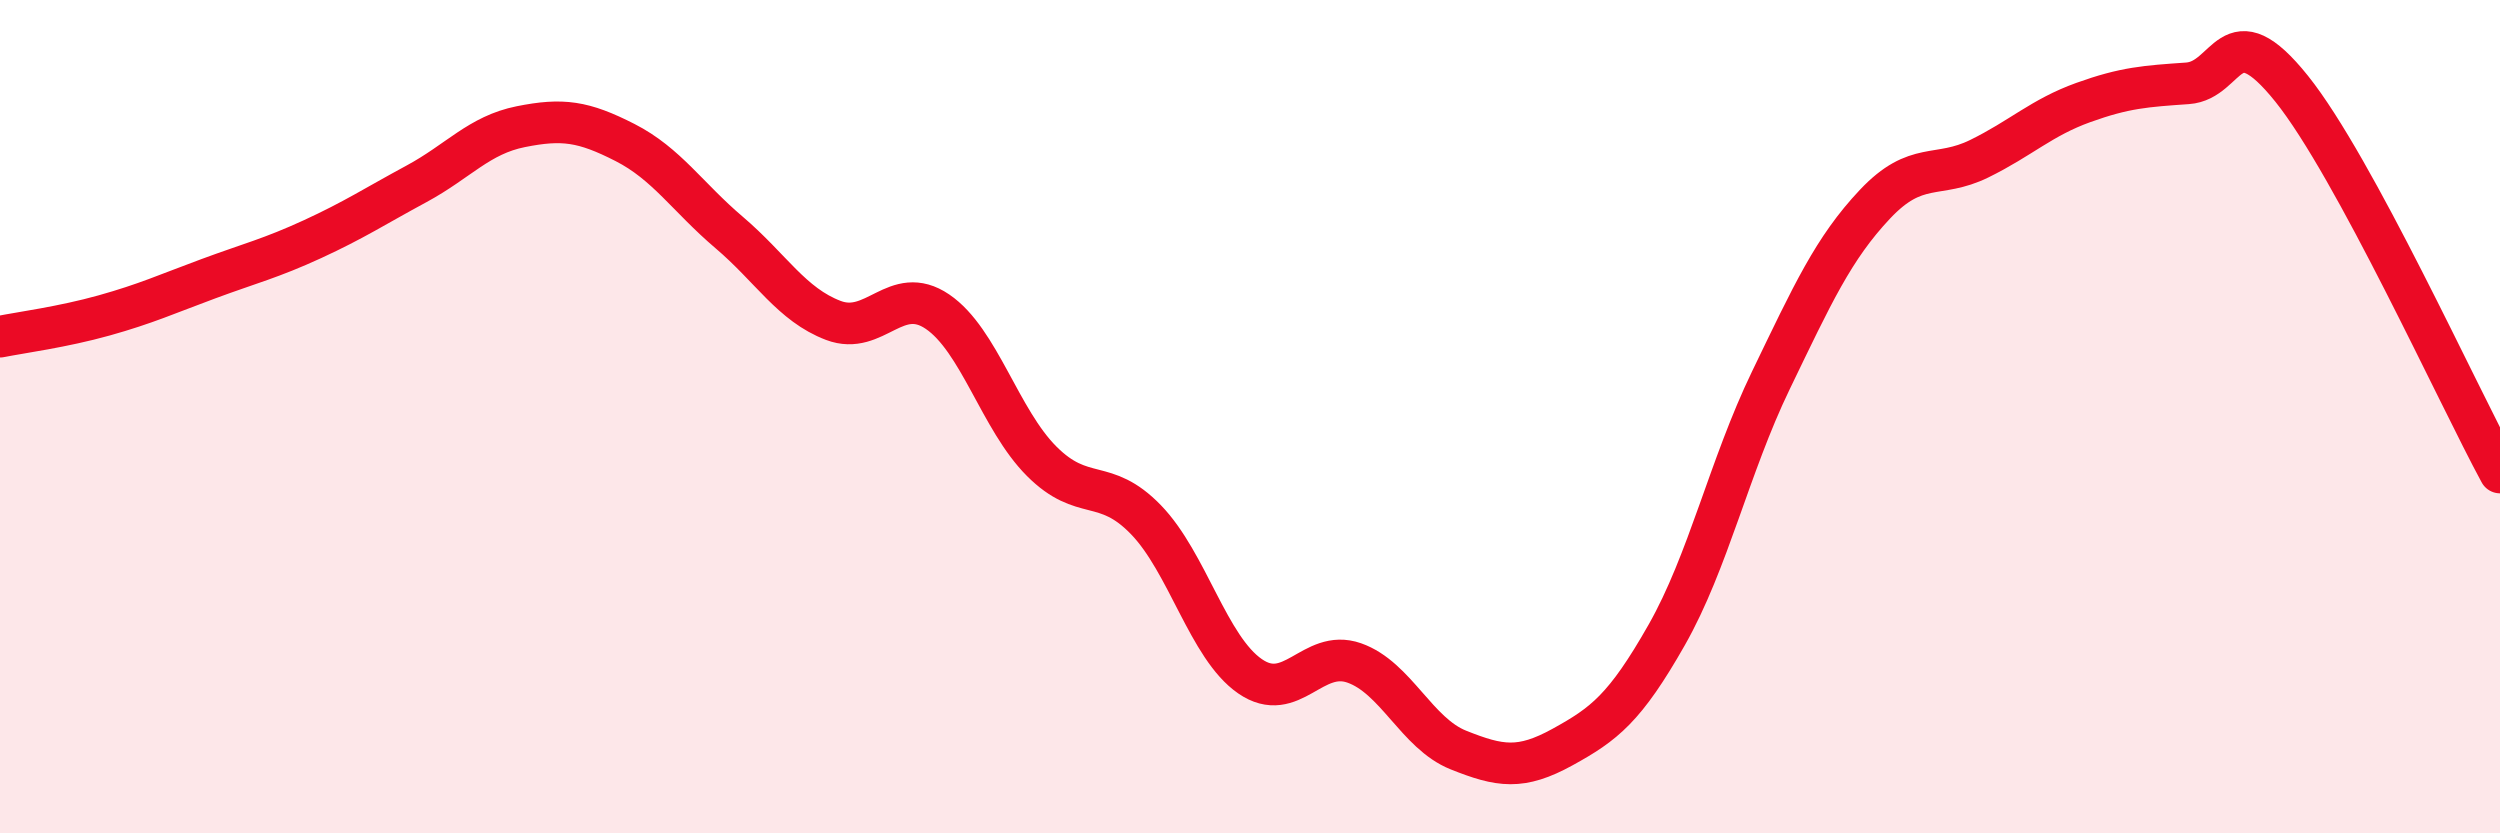
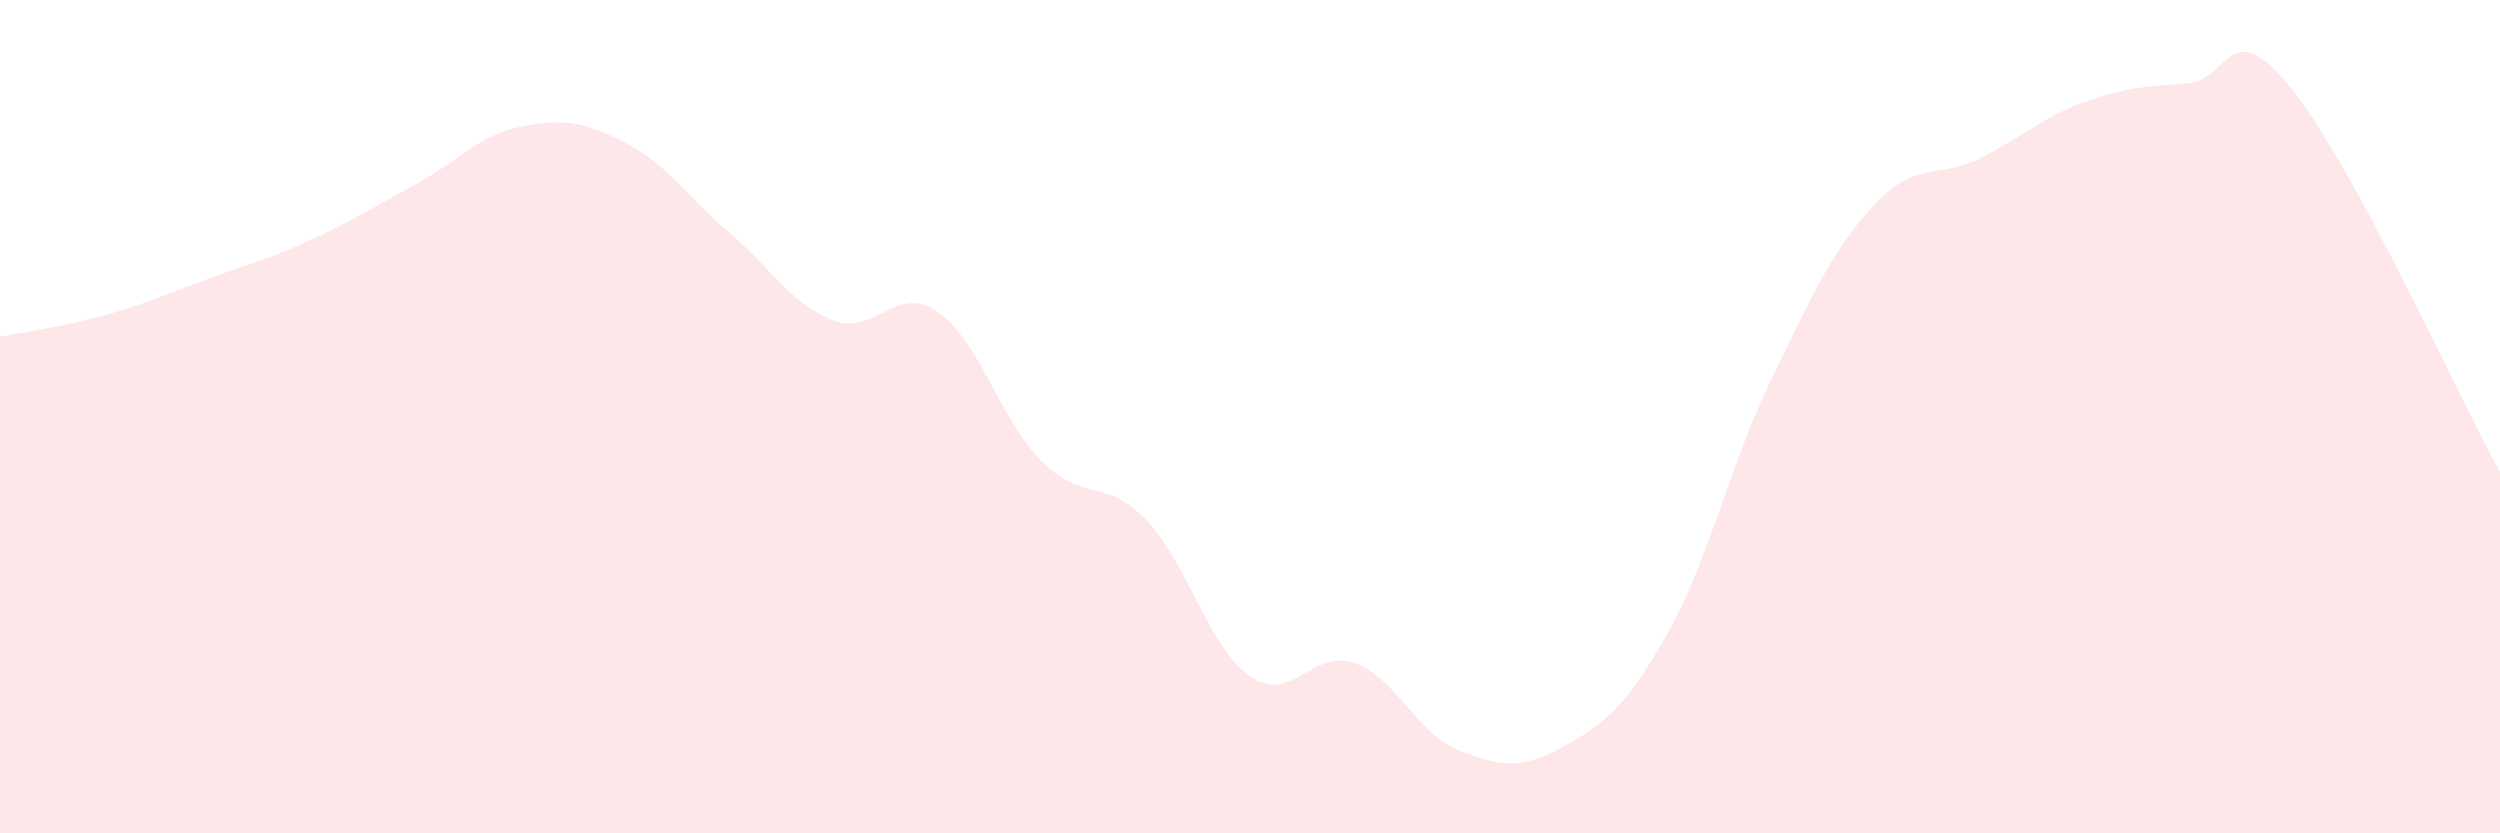
<svg xmlns="http://www.w3.org/2000/svg" width="60" height="20" viewBox="0 0 60 20">
  <path d="M 0,8.08 C 0.5,7.98 1.5,7.85 2.5,7.57 C 3.5,7.29 4,7.06 5,6.69 C 6,6.32 6.5,6.2 7.5,5.74 C 8.5,5.28 9,4.95 10,4.41 C 11,3.87 11.5,3.24 12.5,3.04 C 13.5,2.84 14,2.91 15,3.42 C 16,3.93 16.5,4.73 17.5,5.58 C 18.5,6.43 19,7.31 20,7.69 C 21,8.07 21.5,6.8 22.5,7.48 C 23.5,8.16 24,10.07 25,11.07 C 26,12.07 26.5,11.44 27.5,12.47 C 28.5,13.5 29,15.54 30,16.23 C 31,16.92 31.5,15.56 32.5,15.91 C 33.5,16.26 34,17.6 35,18 C 36,18.4 36.5,18.48 37.5,17.93 C 38.5,17.38 39,17 40,15.24 C 41,13.48 41.5,11.2 42.5,9.13 C 43.5,7.06 44,5.96 45,4.9 C 46,3.84 46.5,4.3 47.5,3.81 C 48.5,3.32 49,2.82 50,2.46 C 51,2.1 51.5,2.07 52.5,2 C 53.5,1.93 53.5,0.26 55,2.13 C 56.5,4 59,9.5 60,11.34L60 20L0 20Z" fill="#EB0A25" opacity="0.1" stroke-linecap="round" stroke-linejoin="round" />
-   <path d="M 0,8.08 C 0.5,7.98 1.5,7.85 2.5,7.57 C 3.5,7.29 4,7.06 5,6.69 C 6,6.32 6.5,6.2 7.5,5.74 C 8.5,5.28 9,4.95 10,4.41 C 11,3.87 11.5,3.24 12.5,3.04 C 13.5,2.84 14,2.91 15,3.42 C 16,3.93 16.5,4.73 17.5,5.58 C 18.5,6.43 19,7.31 20,7.69 C 21,8.07 21.5,6.8 22.5,7.48 C 23.5,8.16 24,10.07 25,11.07 C 26,12.07 26.5,11.44 27.5,12.47 C 28.5,13.5 29,15.54 30,16.23 C 31,16.92 31.5,15.56 32.5,15.91 C 33.5,16.26 34,17.6 35,18 C 36,18.4 36.5,18.48 37.5,17.93 C 38.5,17.38 39,17 40,15.24 C 41,13.48 41.5,11.2 42.5,9.13 C 43.5,7.06 44,5.96 45,4.9 C 46,3.84 46.5,4.3 47.5,3.81 C 48.5,3.32 49,2.82 50,2.46 C 51,2.1 51.5,2.07 52.5,2 C 53.5,1.93 53.5,0.26 55,2.13 C 56.5,4 59,9.5 60,11.34" stroke="#EB0A25" stroke-width="1" fill="none" stroke-linecap="round" stroke-linejoin="round" />
</svg>